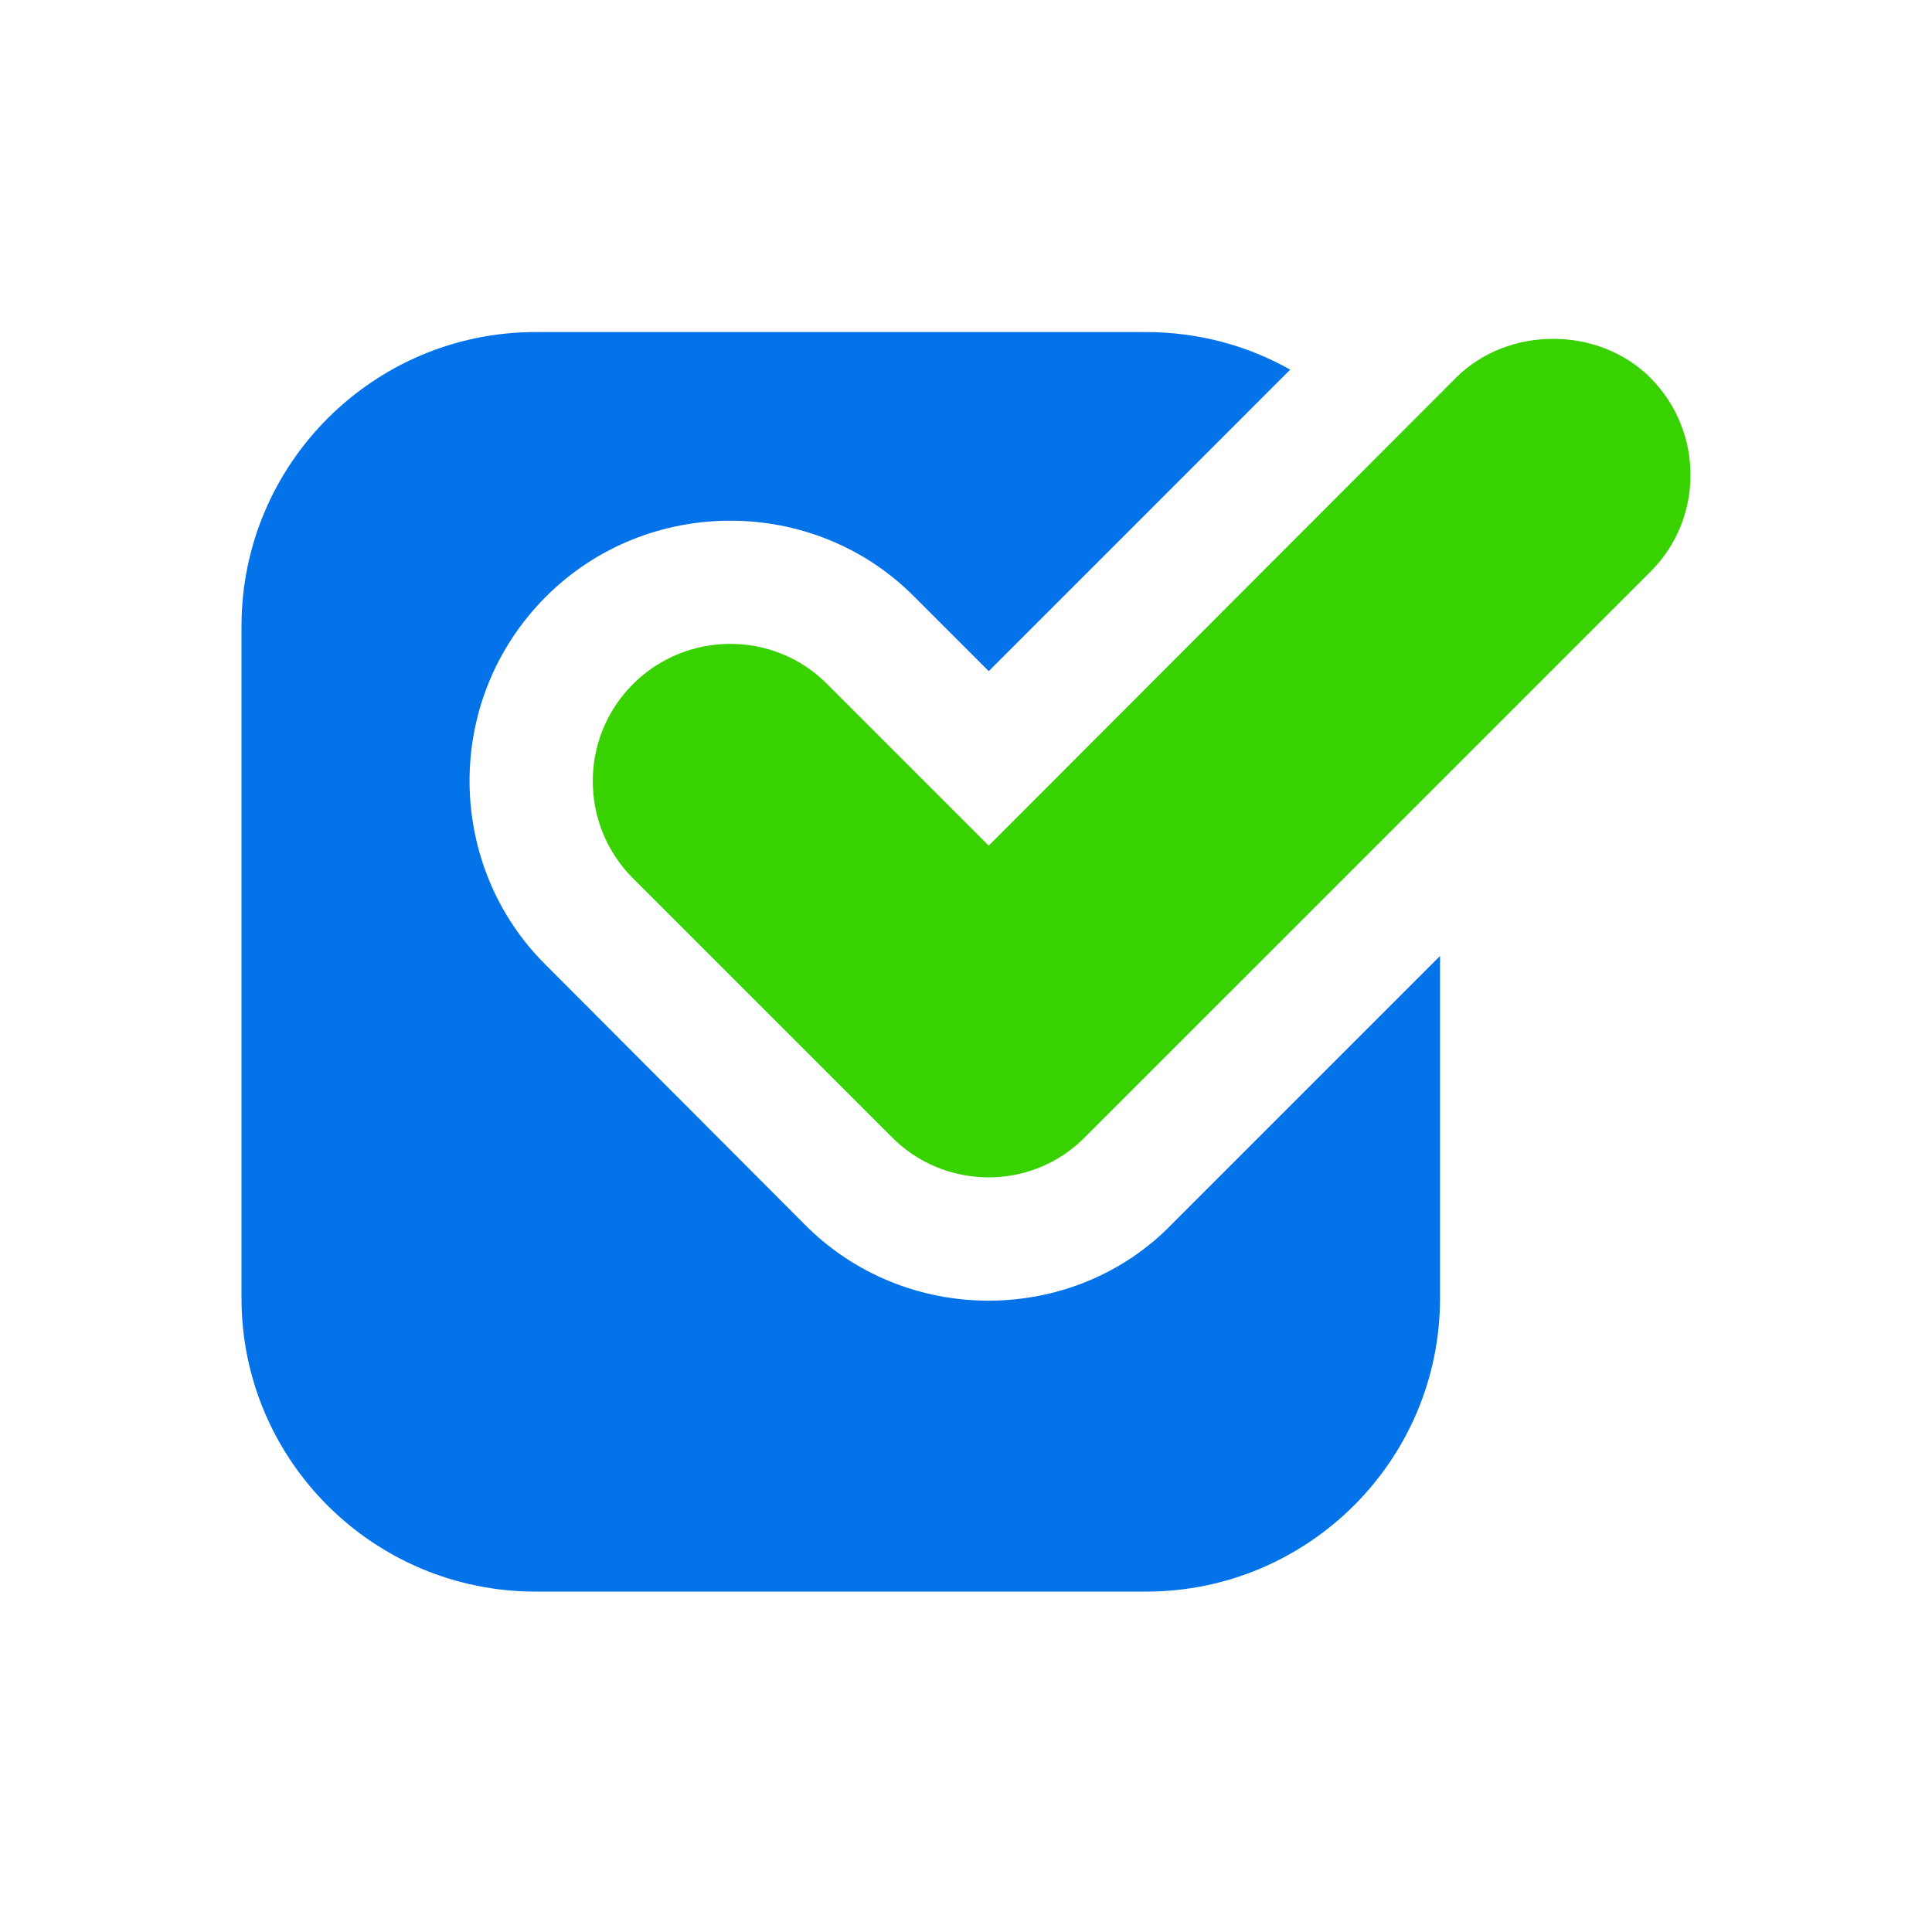
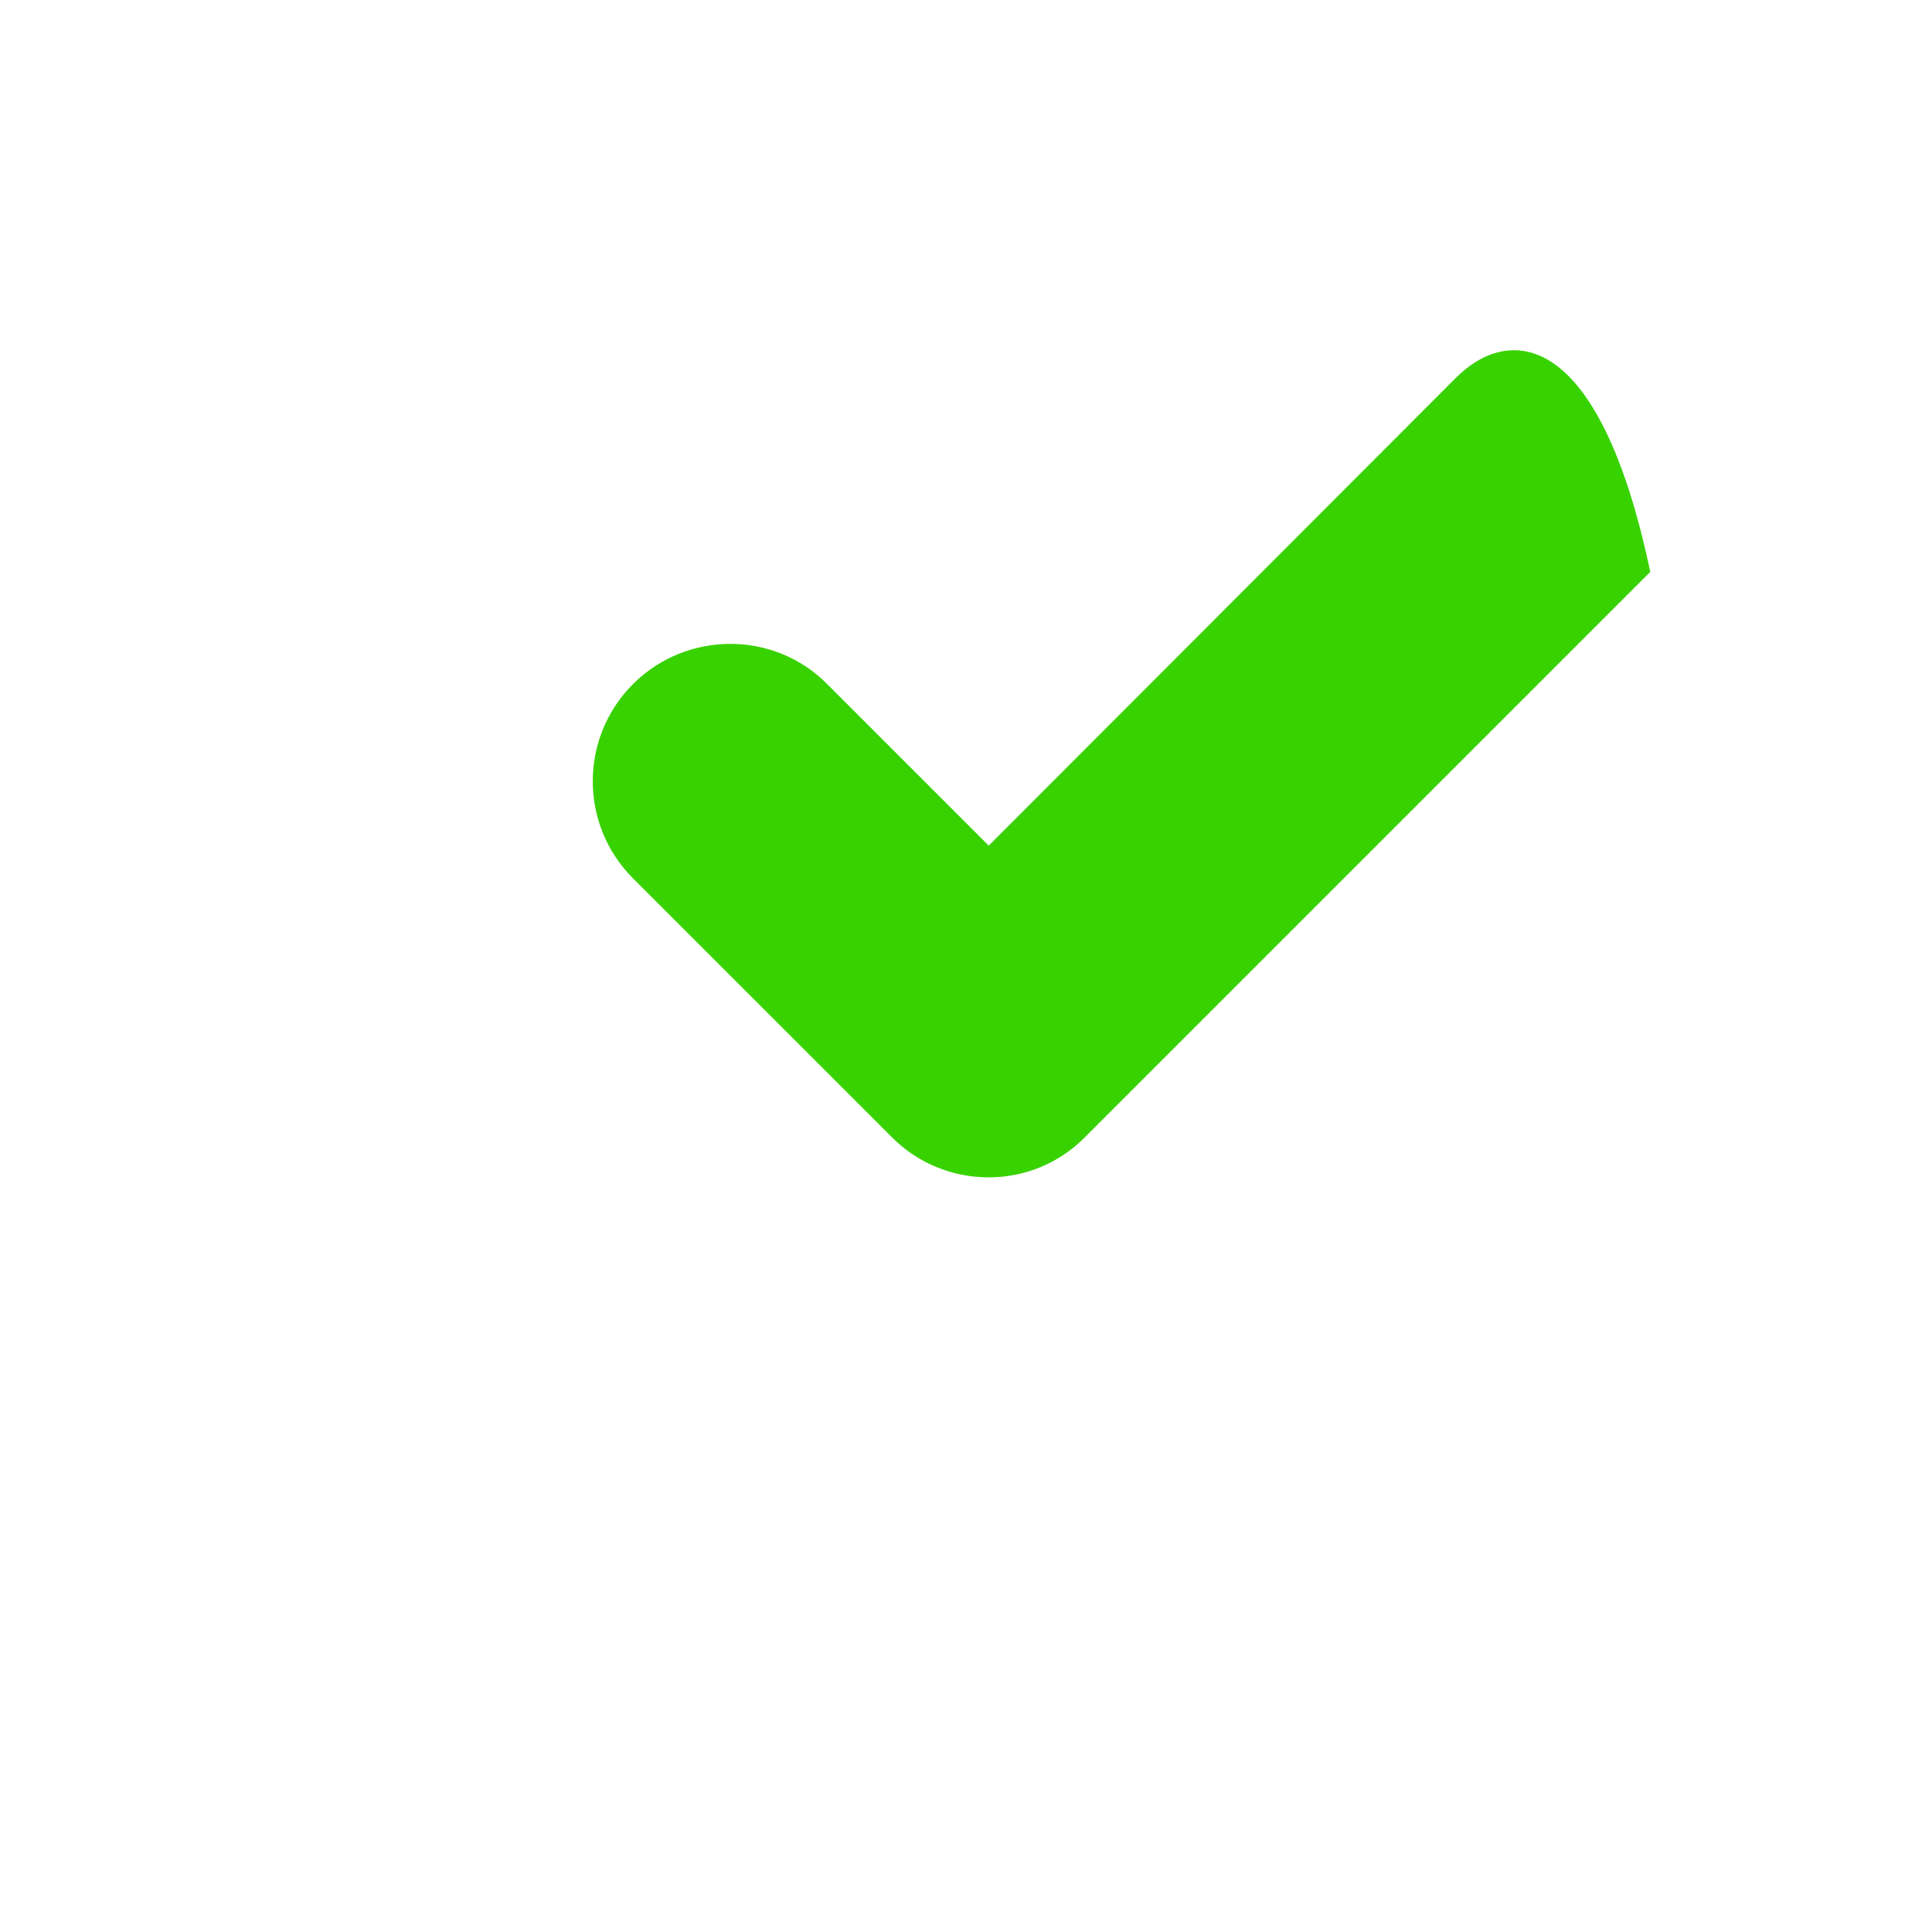
<svg xmlns="http://www.w3.org/2000/svg" width="64" height="64" viewBox="0 0 64 64" fill="none">
-   <path d="M8 43.003C8 48.374 12.371 52.724 17.742 52.724H37.961C43.332 52.724 47.703 48.374 47.703 43.003V31.668L38.839 40.532C35.59 43.907 29.984 43.976 26.606 40.511L18.089 31.974C14.774 28.701 14.647 23.203 18.089 19.761C21.436 16.414 26.964 16.401 30.302 19.782L32.753 22.233L42.74 12.245C41.331 11.449 39.697 11 37.961 11H17.742C12.371 11 8 15.37 8 20.742L8 43.003Z" fill="#0473EA" />
-   <path d="M48.234 12.511L32.753 28.013L27.402 22.662C25.645 20.885 22.746 20.885 20.968 22.662C19.192 24.439 19.192 27.318 20.968 29.095L29.526 37.652C31.253 39.42 34.171 39.483 35.959 37.652L54.667 18.945C56.444 17.188 56.444 14.288 54.667 12.511C52.952 10.796 49.949 10.796 48.234 12.511Z" fill="#38D200" />
+   <path d="M48.234 12.511L32.753 28.013L27.402 22.662C25.645 20.885 22.746 20.885 20.968 22.662C19.192 24.439 19.192 27.318 20.968 29.095L29.526 37.652C31.253 39.42 34.171 39.483 35.959 37.652L54.667 18.945C52.952 10.796 49.949 10.796 48.234 12.511Z" fill="#38D200" />
</svg>